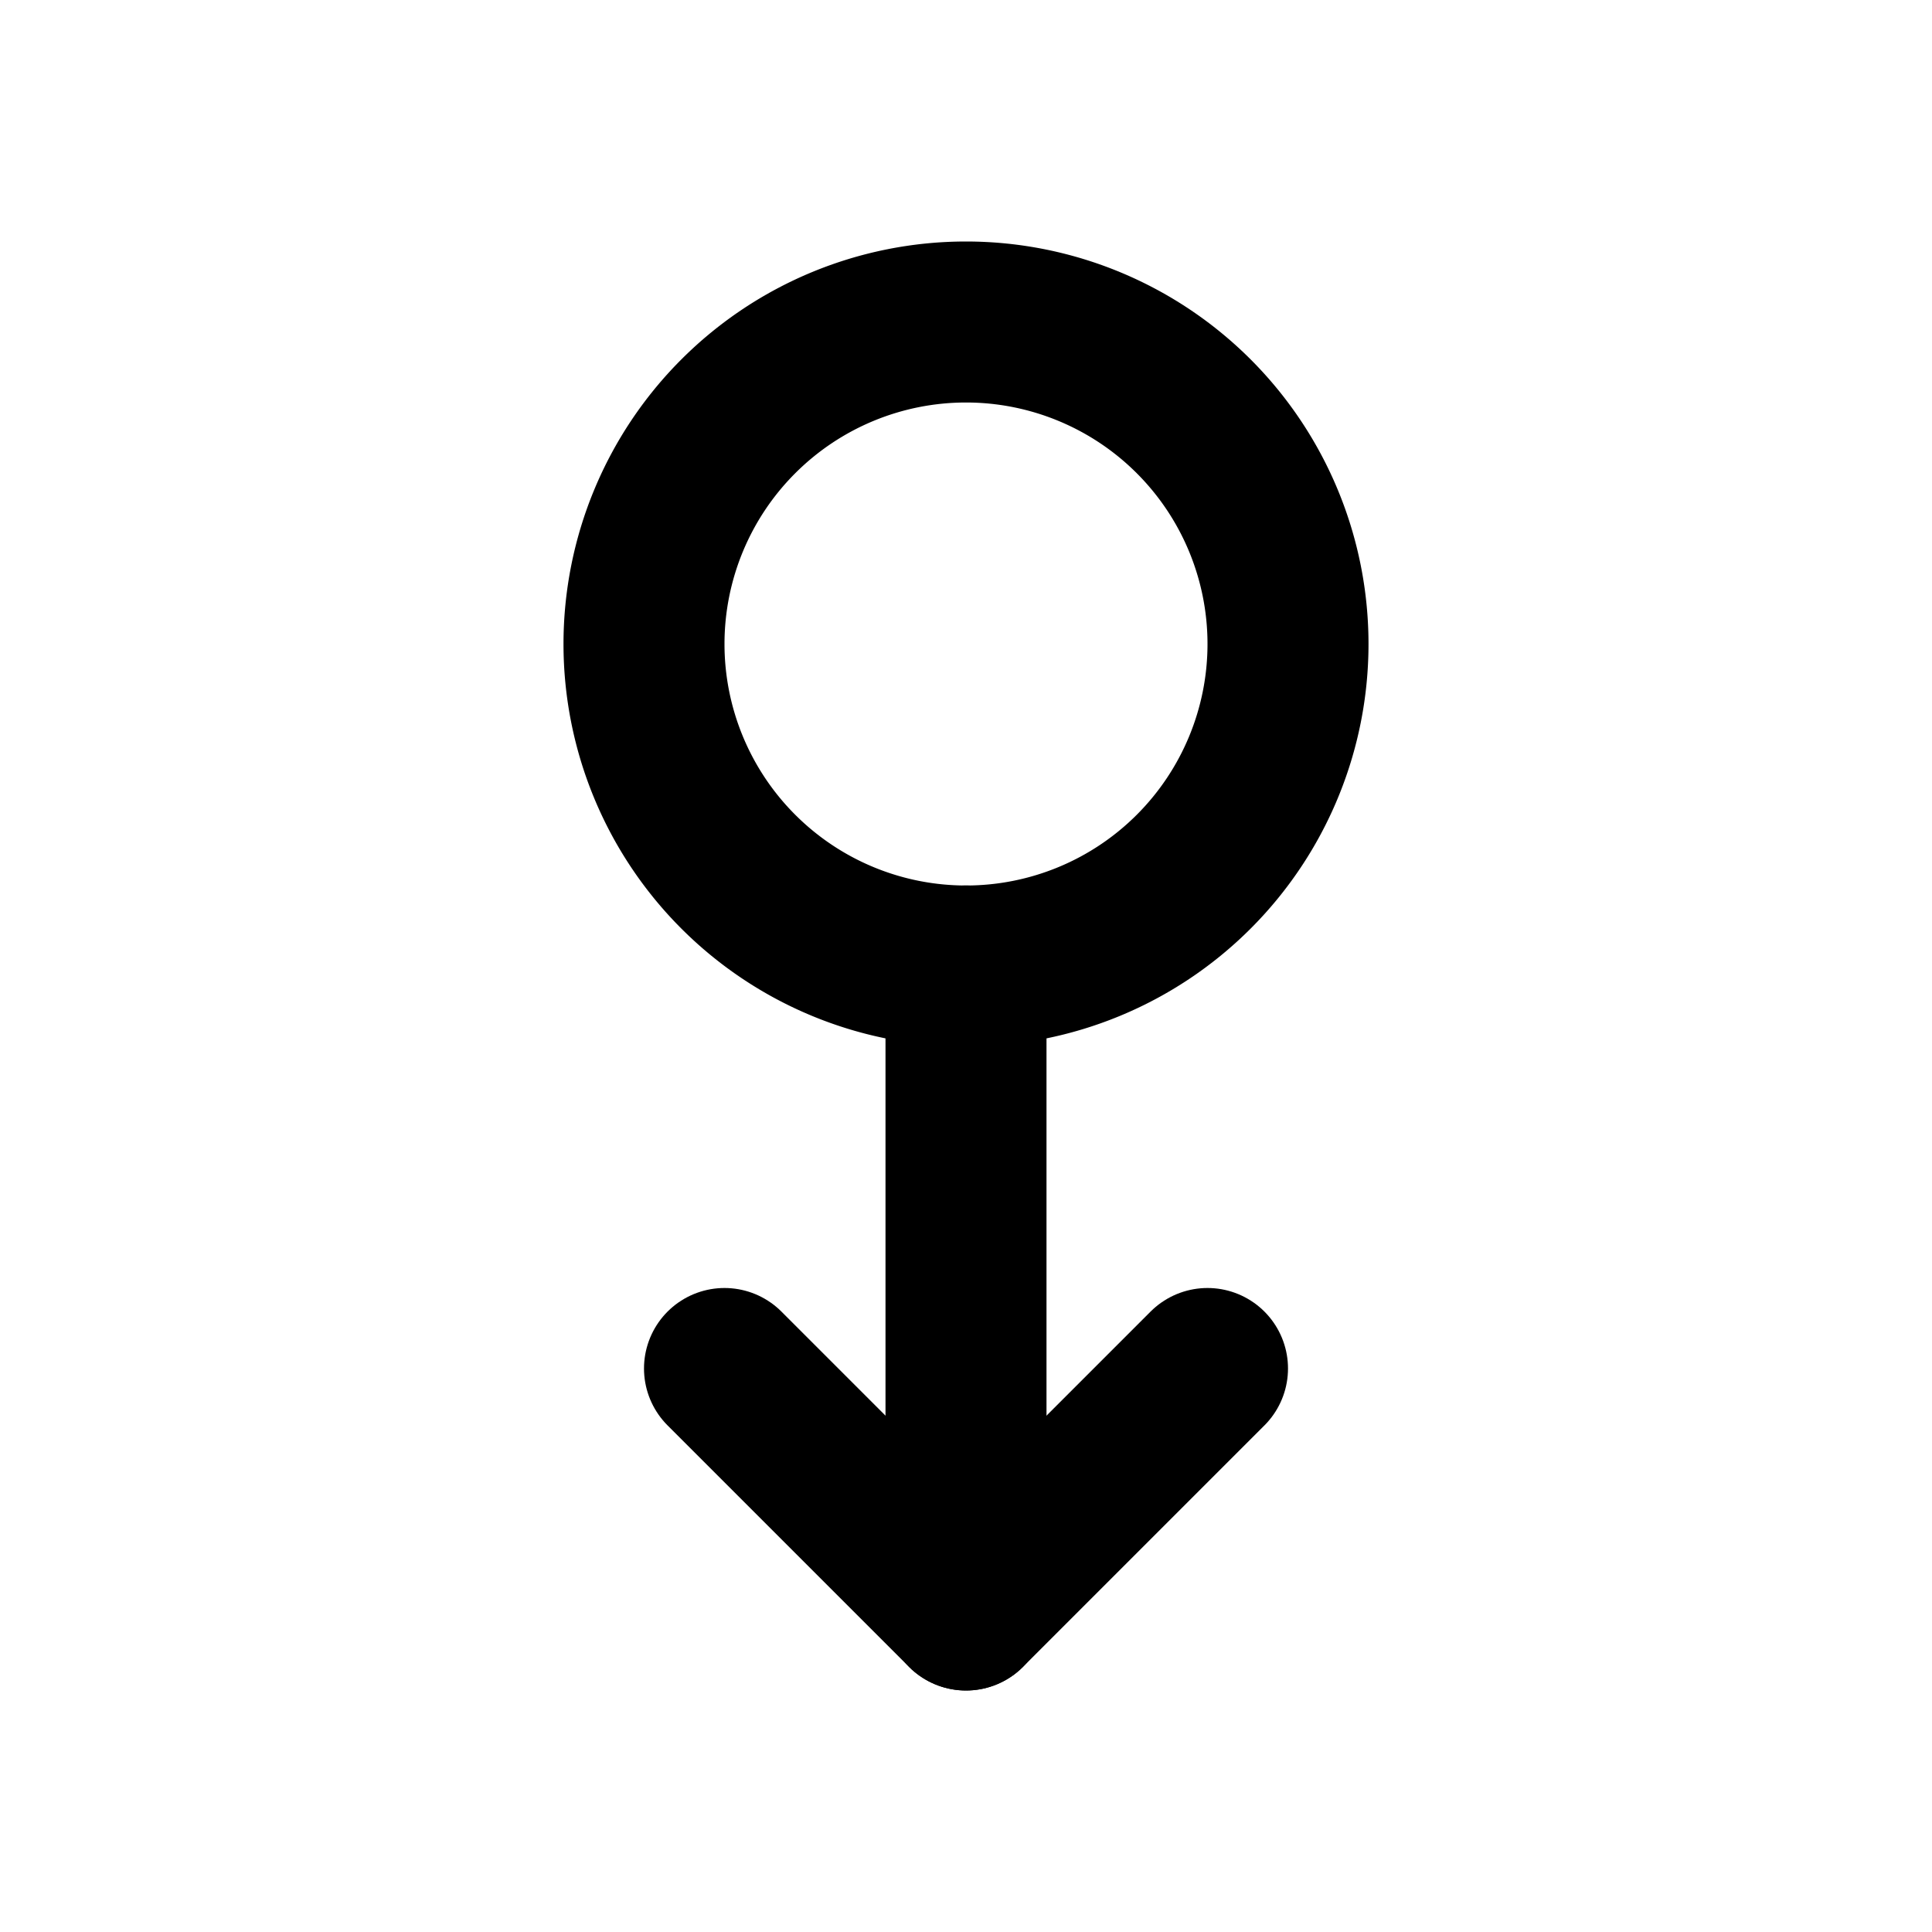
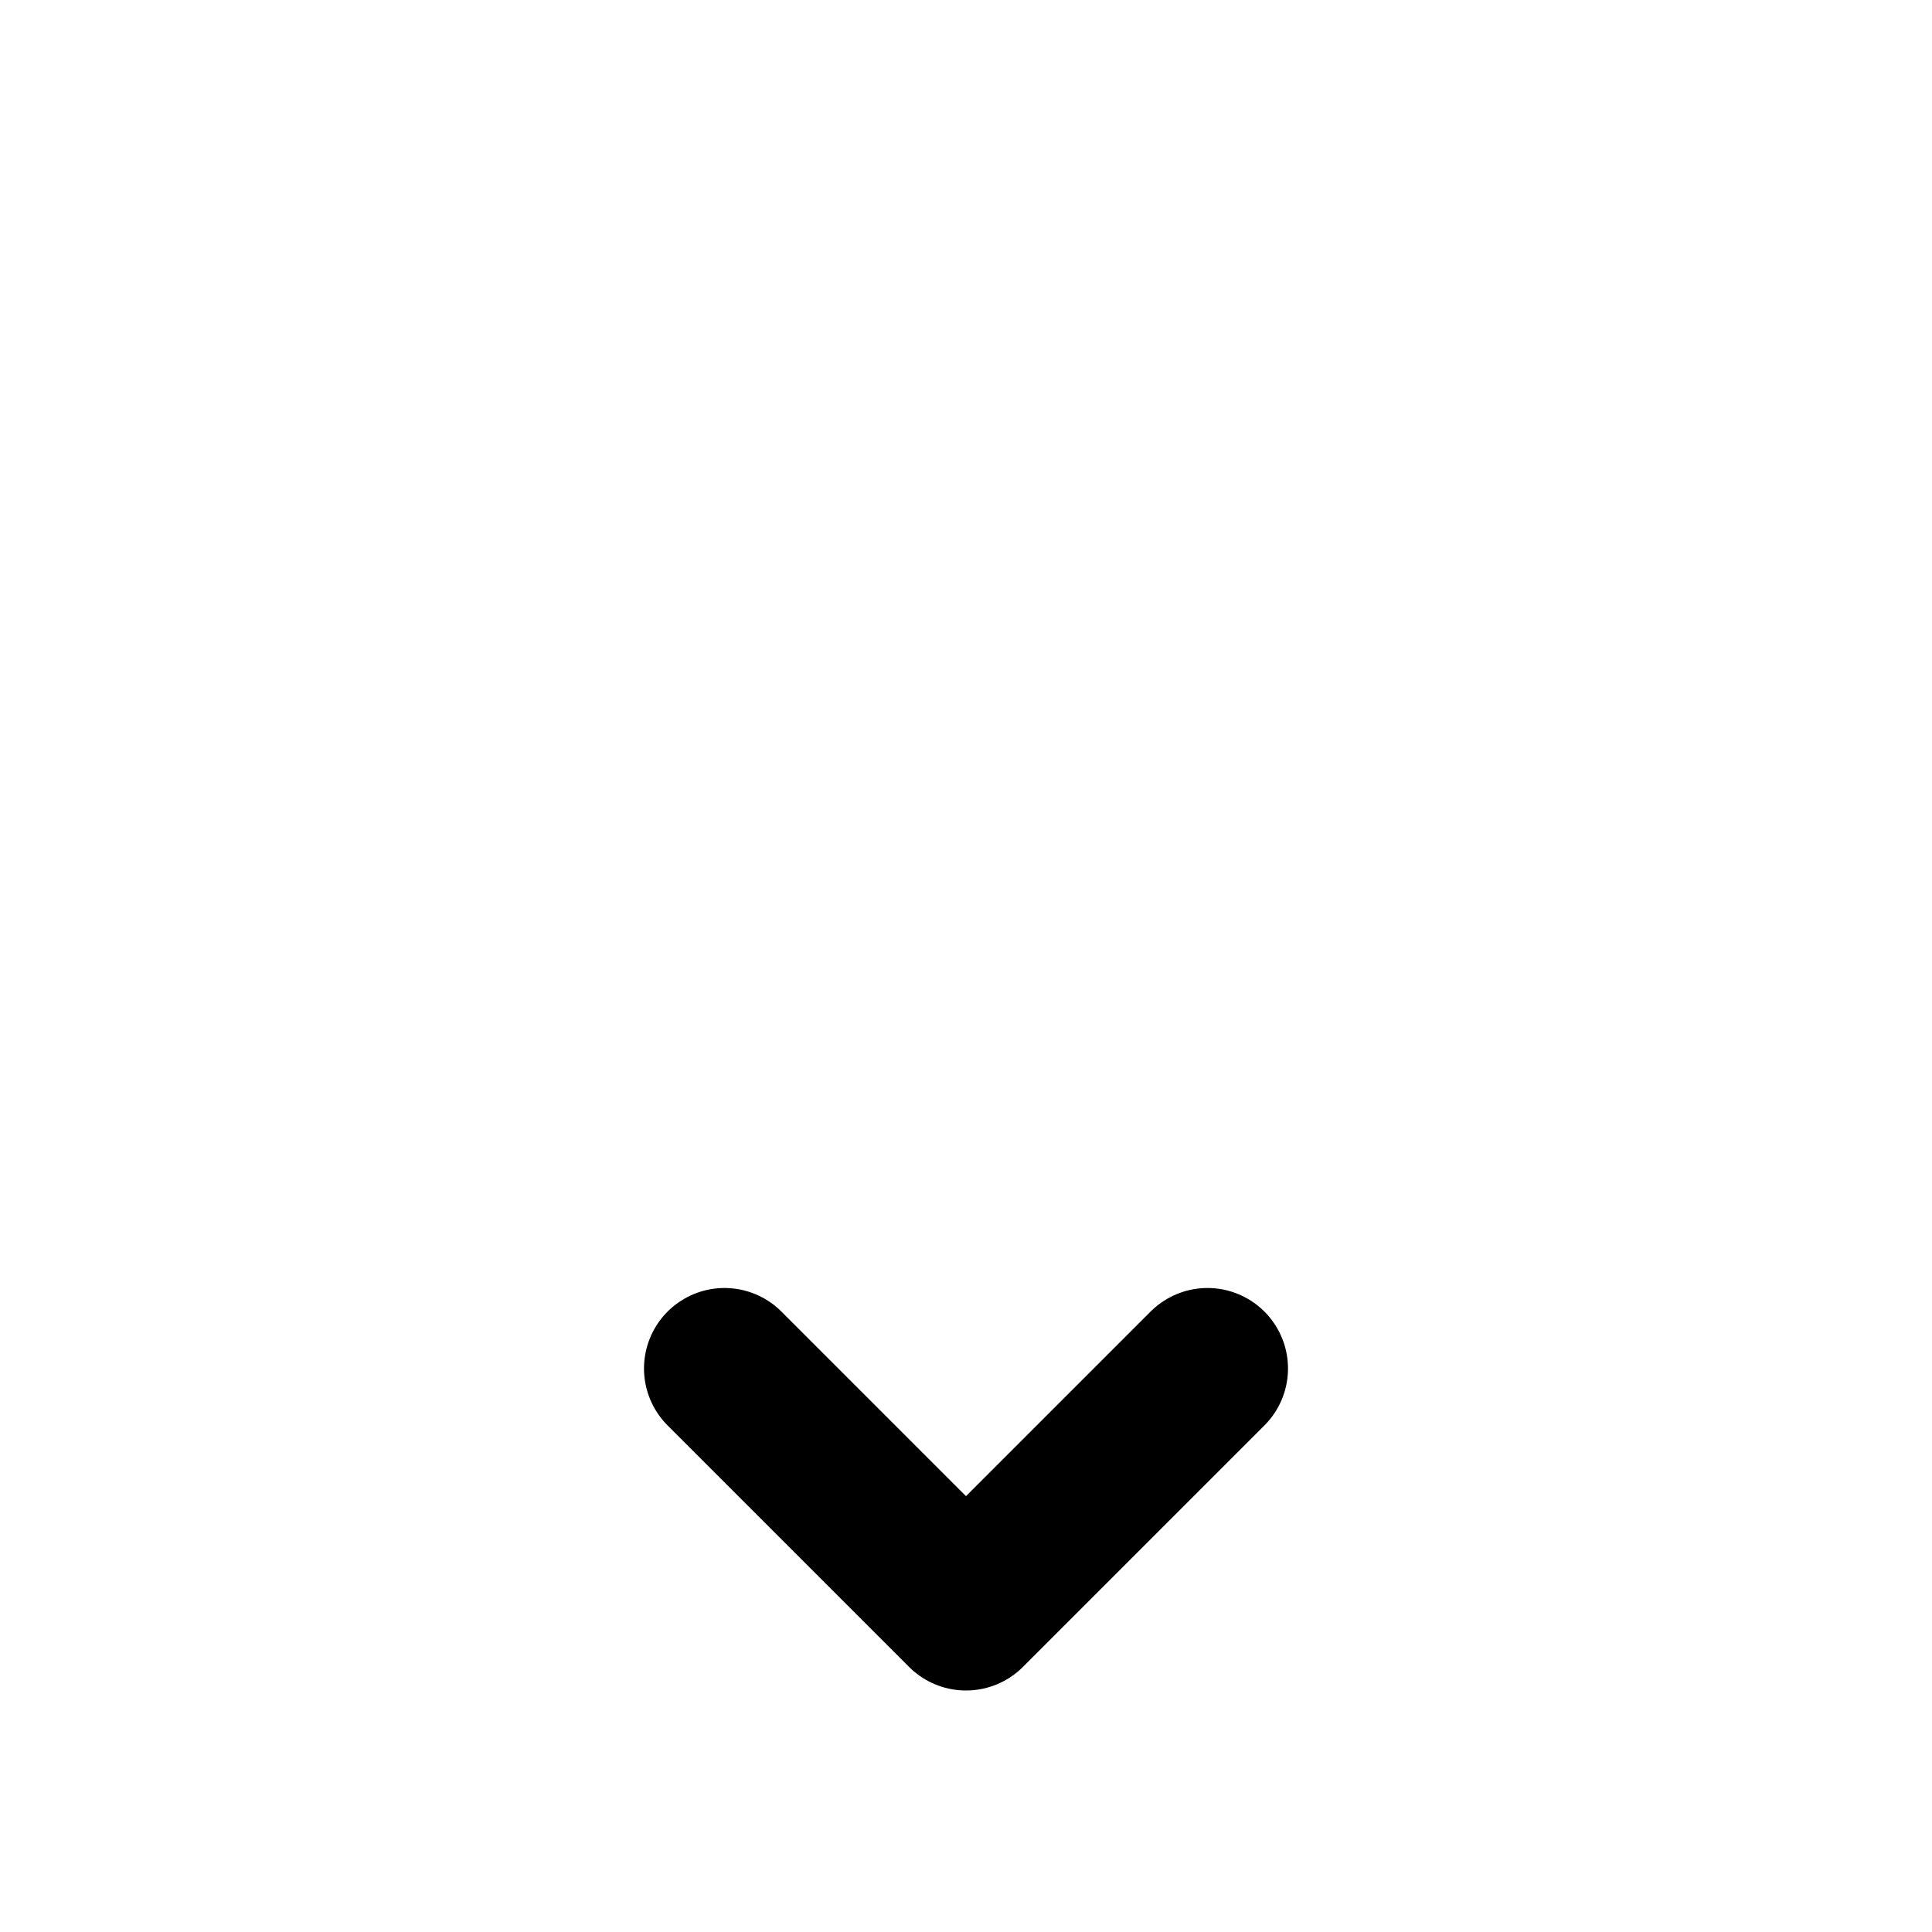
<svg xmlns="http://www.w3.org/2000/svg" width="24" height="24" viewBox="0 0 24 24" stroke-width="2" stroke="currentColor" fill="none" stroke-linecap="round" stroke-linejoin="round">
-   <path d="M12 4a4 4 0 1 1 0 8a4 4 0 0 1 0 -8z" />
-   <path d="M12 12v8" />
  <path d="M9 17l3 3l3 -3" />
</svg>